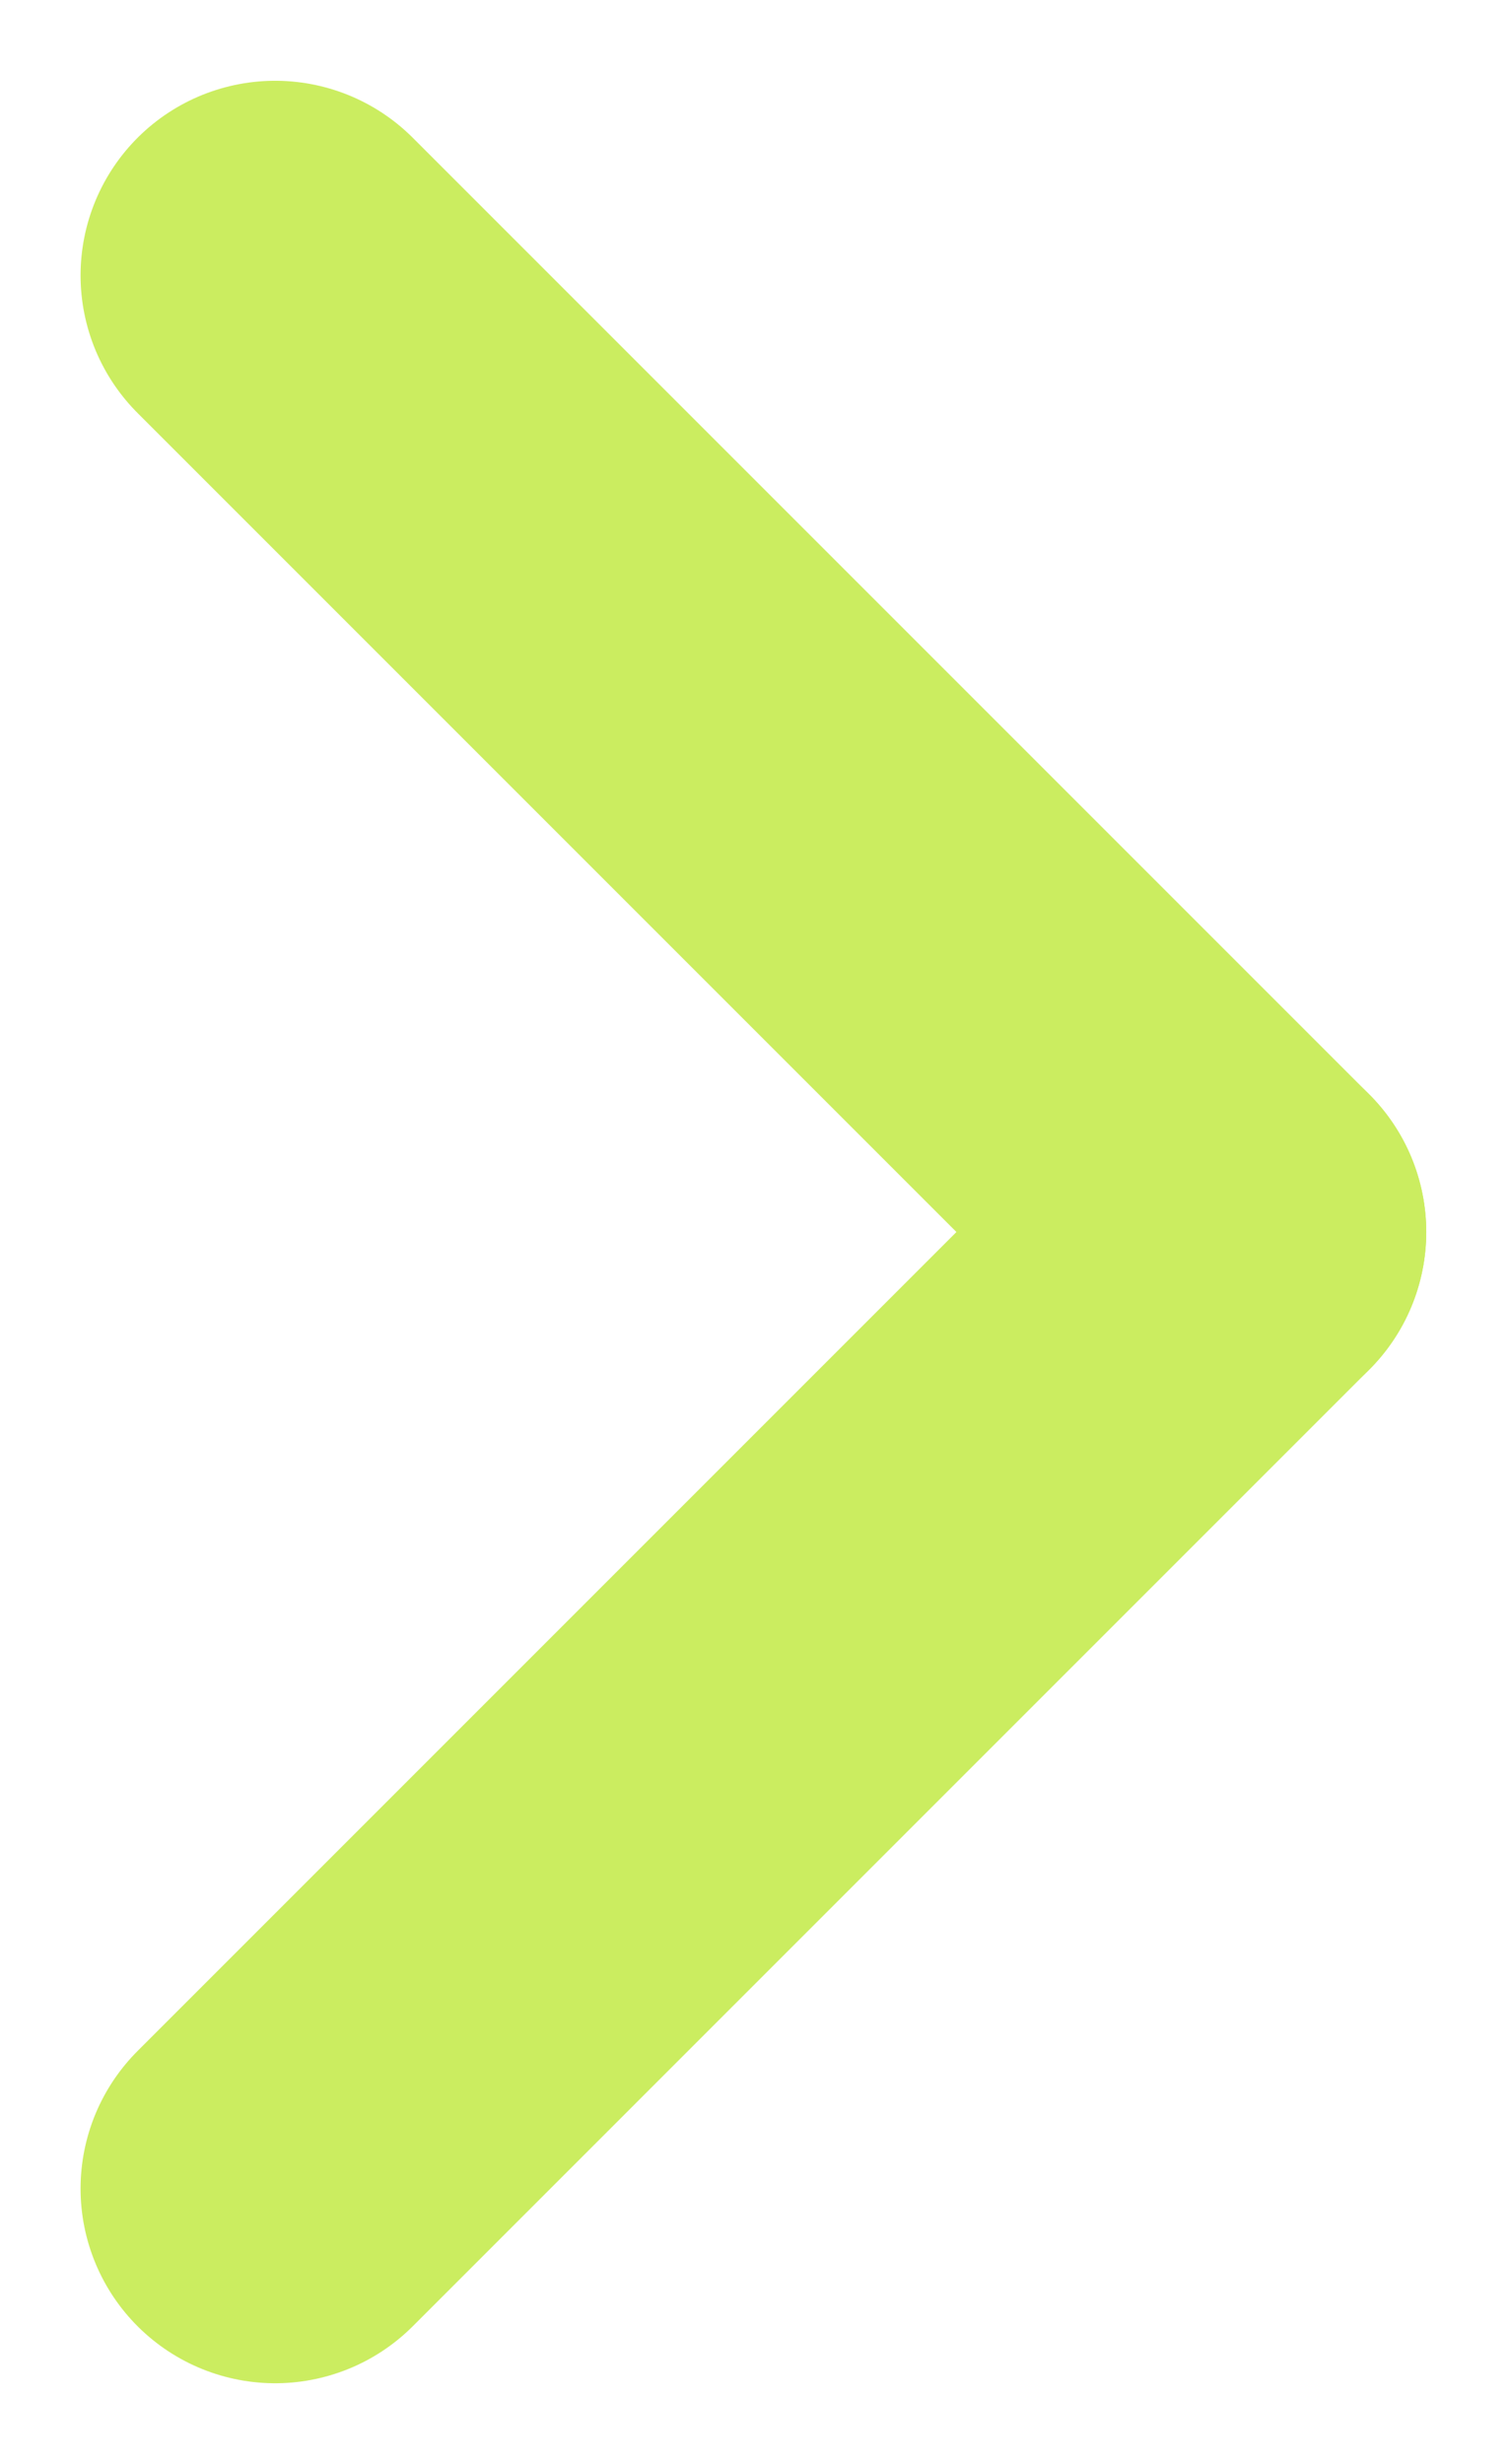
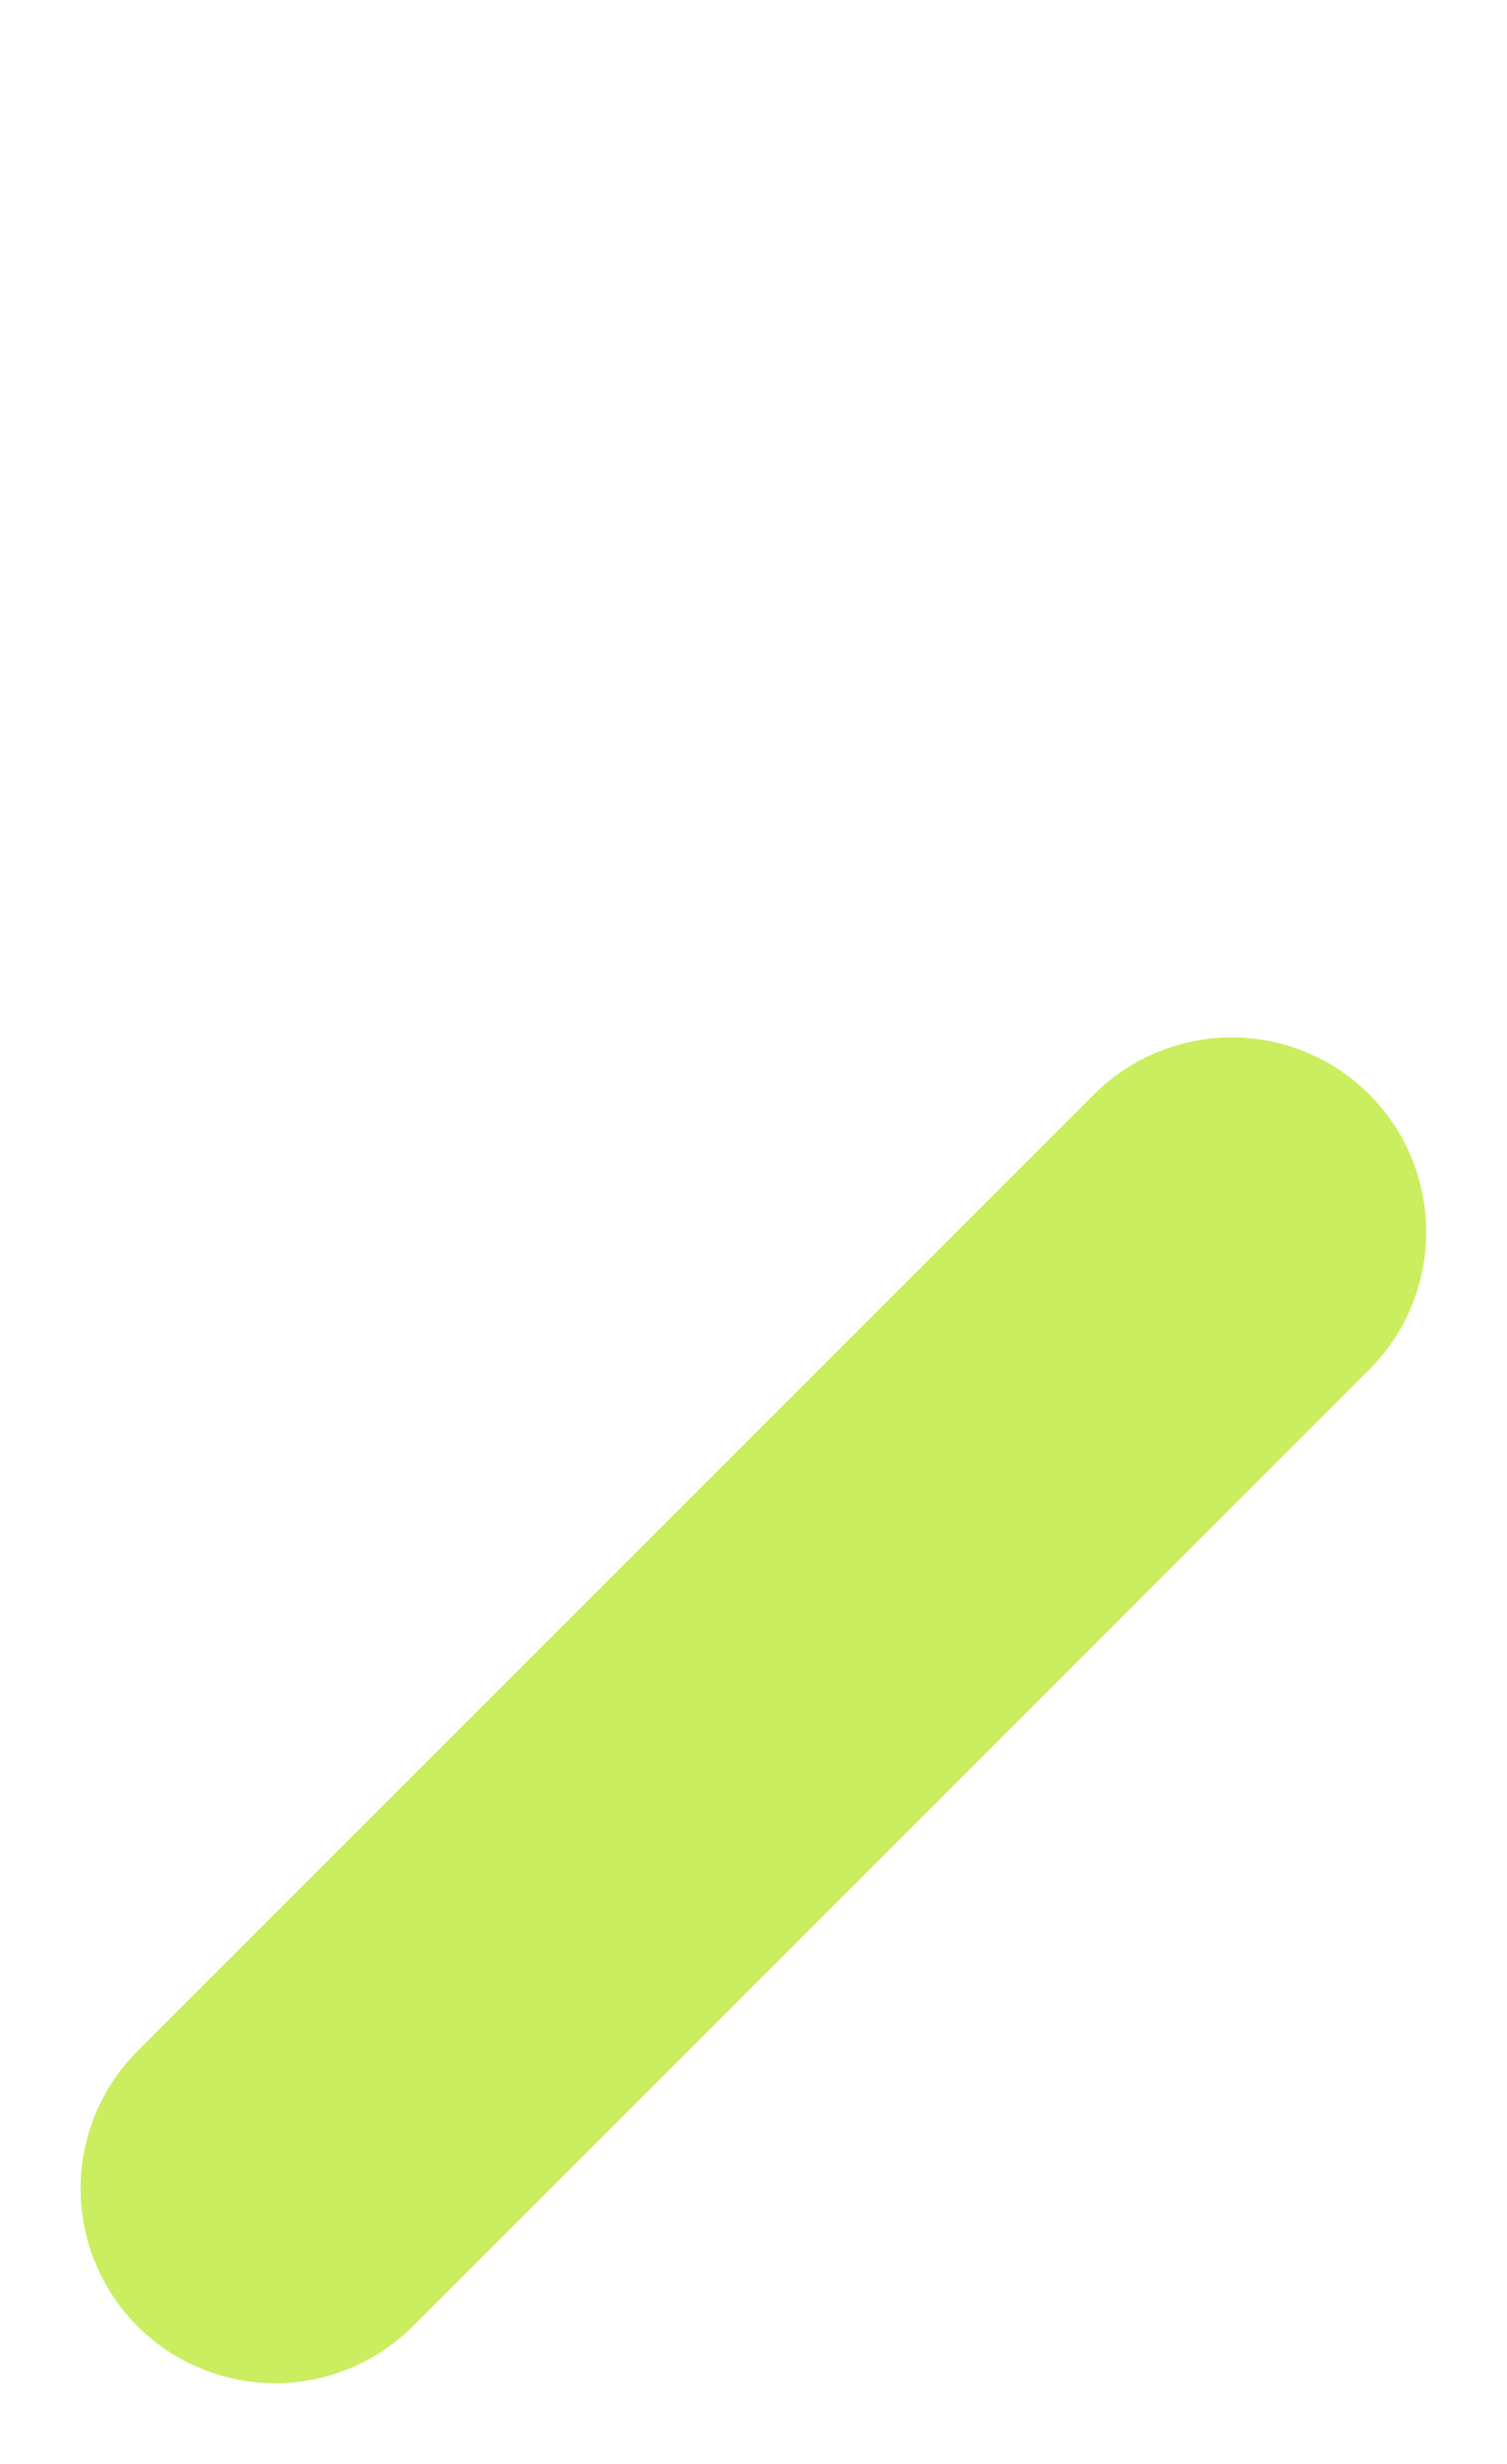
<svg xmlns="http://www.w3.org/2000/svg" width="7.744" height="12.659" viewBox="0 0 7.744 12.659">
  <g id="Composant_5_123" data-name="Composant 5 – 123" transform="translate(1.414 1.414)">
    <g id="Groupe_225" data-name="Groupe 225" transform="translate(4.915 9.831) rotate(180)">
-       <line id="Ligne_26" data-name="Ligne 26" x1="4.915" y1="4.915" transform="translate(0 4.915)" fill="none" stroke="#cbed60" stroke-linecap="round" stroke-width="2" />
      <line id="Ligne_27" data-name="Ligne 27" x1="4.915" y2="4.915" fill="none" stroke="#cbed60" stroke-linecap="round" stroke-width="2" />
    </g>
  </g>
</svg>